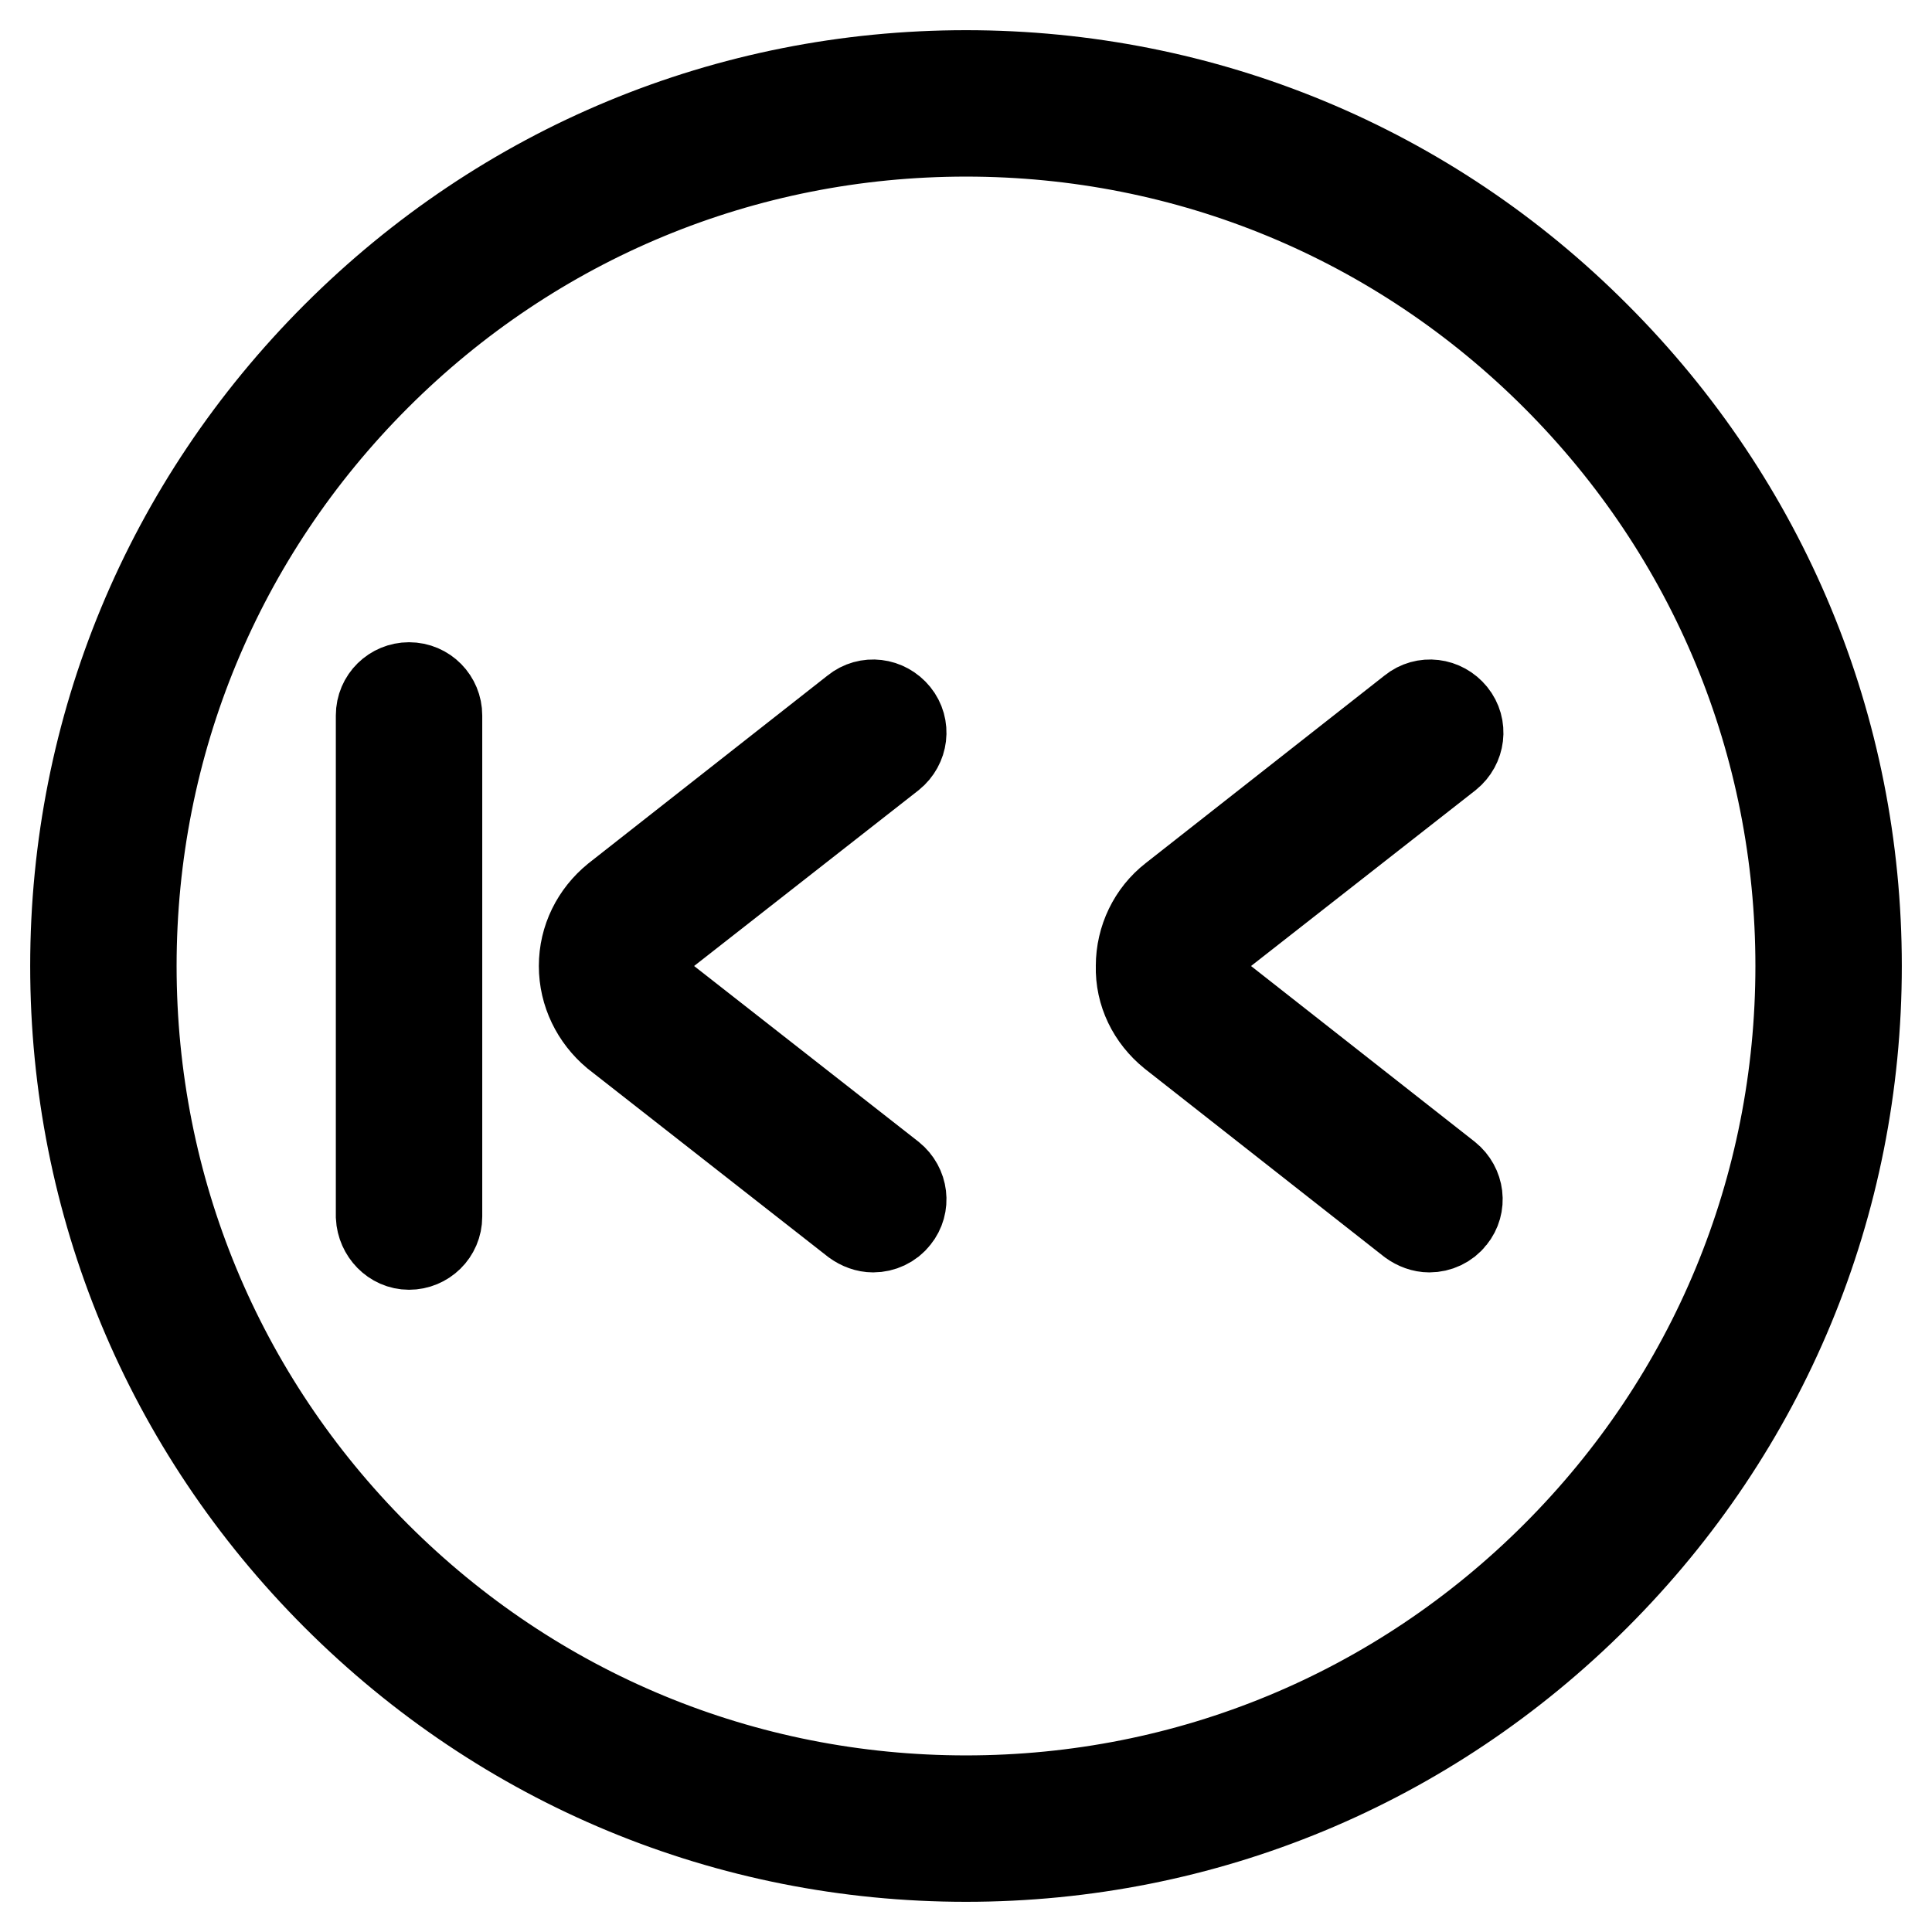
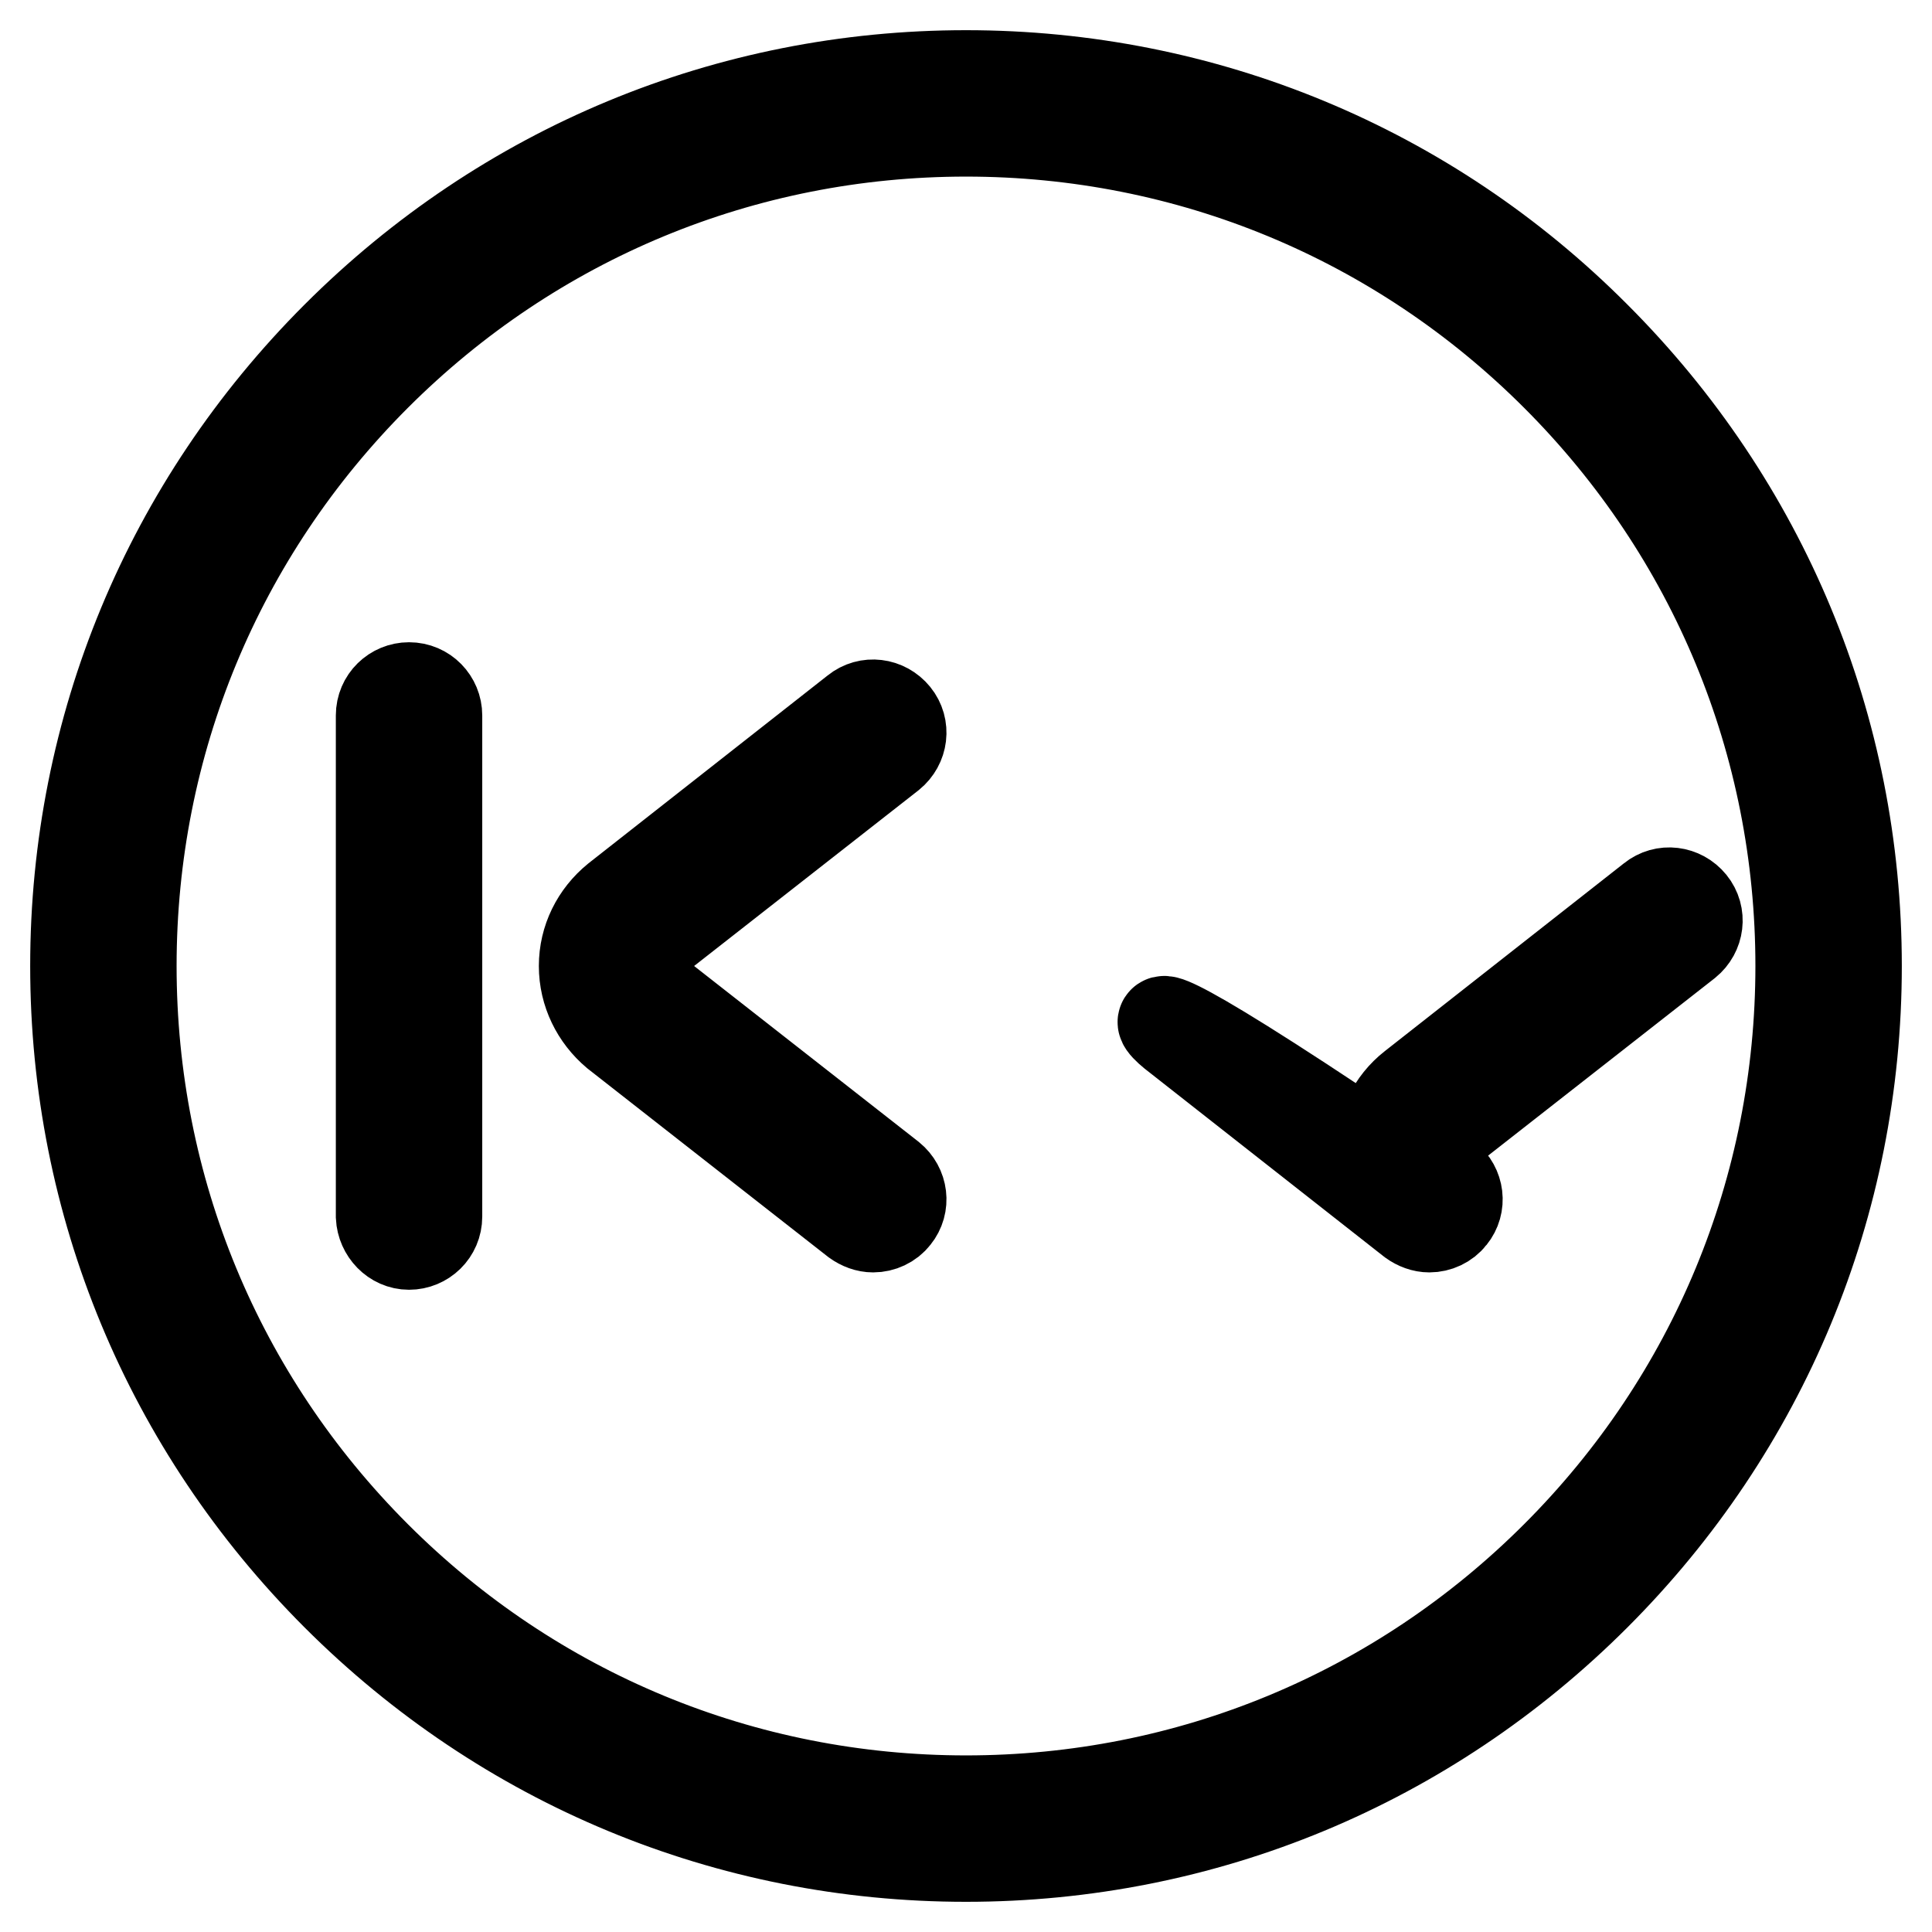
<svg xmlns="http://www.w3.org/2000/svg" version="1.1" x="0px" y="0px" viewBox="0 0 256 256" enable-background="new 0 0 256 256" xml:space="preserve">
  <g>
-     <path stroke-width="12" fill-opacity="0" stroke="#000000" d="M77.4,128c0-3.5,1.6-6.7,4.3-8.9l31.7-24.9c1.6-1.3,3.9-1,5.2,0.6c1.3,1.6,1,3.9-0.6,5.2l-31.8,24.9 c-0.9,0.7-1.5,1.9-1.5,3.1c0,1.2,0.5,2.3,1.5,3.1L118,156c1.6,1.3,1.9,3.6,0.6,5.2c-0.7,0.9-1.8,1.4-2.9,1.4 c-0.8,0-1.6-0.3-2.3-0.8l-31.8-24.9C79,134.7,77.4,131.5,77.4,128z M155.4,136.9l31.7,24.9c0.7,0.5,1.5,0.8,2.3,0.8 c1.1,0,2.2-0.5,2.9-1.4c1.3-1.6,1-3.9-0.6-5.2L160,131.1c-0.9-0.7-1.5-1.9-1.5-3.1c0-1.2,0.5-2.3,1.5-3.1l31.8-24.9 c1.6-1.3,1.9-3.6,0.6-5.2c-1.3-1.6-3.6-1.9-5.2-0.6l-31.7,24.9c-2.7,2.1-4.3,5.4-4.3,8.9C151.1,131.5,152.7,134.7,155.4,136.9z  M54.2,164.9c2,0,3.7-1.6,3.7-3.7V94.8c0-2-1.6-3.7-3.7-3.7c-2,0-3.7,1.6-3.7,3.7v66.4C50.6,163.2,52.2,164.9,54.2,164.9z  M44.6,211.4C22.3,189.1,10,159.5,10,128c0-31.5,12.3-61.1,34.6-83.4C66.9,22.3,96.5,10,128,10c31.5,0,61.2,12.3,83.4,34.6 C233.7,66.9,246,96.5,246,128c0,31.5-12.3,61.1-34.6,83.4C189.1,233.7,159.5,246,128,246C96.5,246,66.9,233.7,44.6,211.4z  M17.4,128c0,29.5,11.5,57.3,32.4,78.2c20.9,20.9,48.7,32.4,78.2,32.4c29.5,0,57.3-11.5,78.2-32.4c20.9-20.9,32.4-48.7,32.4-78.2 c0-29.5-11.5-57.3-32.4-78.2c-20.9-20.9-48.7-32.4-78.2-32.4c-29.5,0-57.3,11.5-78.2,32.4C28.9,70.7,17.4,98.5,17.4,128z" />
+     <path stroke-width="12" fill-opacity="0" stroke="#000000" d="M77.4,128c0-3.5,1.6-6.7,4.3-8.9l31.7-24.9c1.6-1.3,3.9-1,5.2,0.6c1.3,1.6,1,3.9-0.6,5.2l-31.8,24.9 c-0.9,0.7-1.5,1.9-1.5,3.1c0,1.2,0.5,2.3,1.5,3.1L118,156c1.6,1.3,1.9,3.6,0.6,5.2c-0.7,0.9-1.8,1.4-2.9,1.4 c-0.8,0-1.6-0.3-2.3-0.8l-31.8-24.9C79,134.7,77.4,131.5,77.4,128z M155.4,136.9l31.7,24.9c0.7,0.5,1.5,0.8,2.3,0.8 c1.1,0,2.2-0.5,2.9-1.4c1.3-1.6,1-3.9-0.6-5.2c-0.9-0.7-1.5-1.9-1.5-3.1c0-1.2,0.5-2.3,1.5-3.1l31.8-24.9 c1.6-1.3,1.9-3.6,0.6-5.2c-1.3-1.6-3.6-1.9-5.2-0.6l-31.7,24.9c-2.7,2.1-4.3,5.4-4.3,8.9C151.1,131.5,152.7,134.7,155.4,136.9z  M54.2,164.9c2,0,3.7-1.6,3.7-3.7V94.8c0-2-1.6-3.7-3.7-3.7c-2,0-3.7,1.6-3.7,3.7v66.4C50.6,163.2,52.2,164.9,54.2,164.9z  M44.6,211.4C22.3,189.1,10,159.5,10,128c0-31.5,12.3-61.1,34.6-83.4C66.9,22.3,96.5,10,128,10c31.5,0,61.2,12.3,83.4,34.6 C233.7,66.9,246,96.5,246,128c0,31.5-12.3,61.1-34.6,83.4C189.1,233.7,159.5,246,128,246C96.5,246,66.9,233.7,44.6,211.4z  M17.4,128c0,29.5,11.5,57.3,32.4,78.2c20.9,20.9,48.7,32.4,78.2,32.4c29.5,0,57.3-11.5,78.2-32.4c20.9-20.9,32.4-48.7,32.4-78.2 c0-29.5-11.5-57.3-32.4-78.2c-20.9-20.9-48.7-32.4-78.2-32.4c-29.5,0-57.3,11.5-78.2,32.4C28.9,70.7,17.4,98.5,17.4,128z" />
  </g>
</svg>